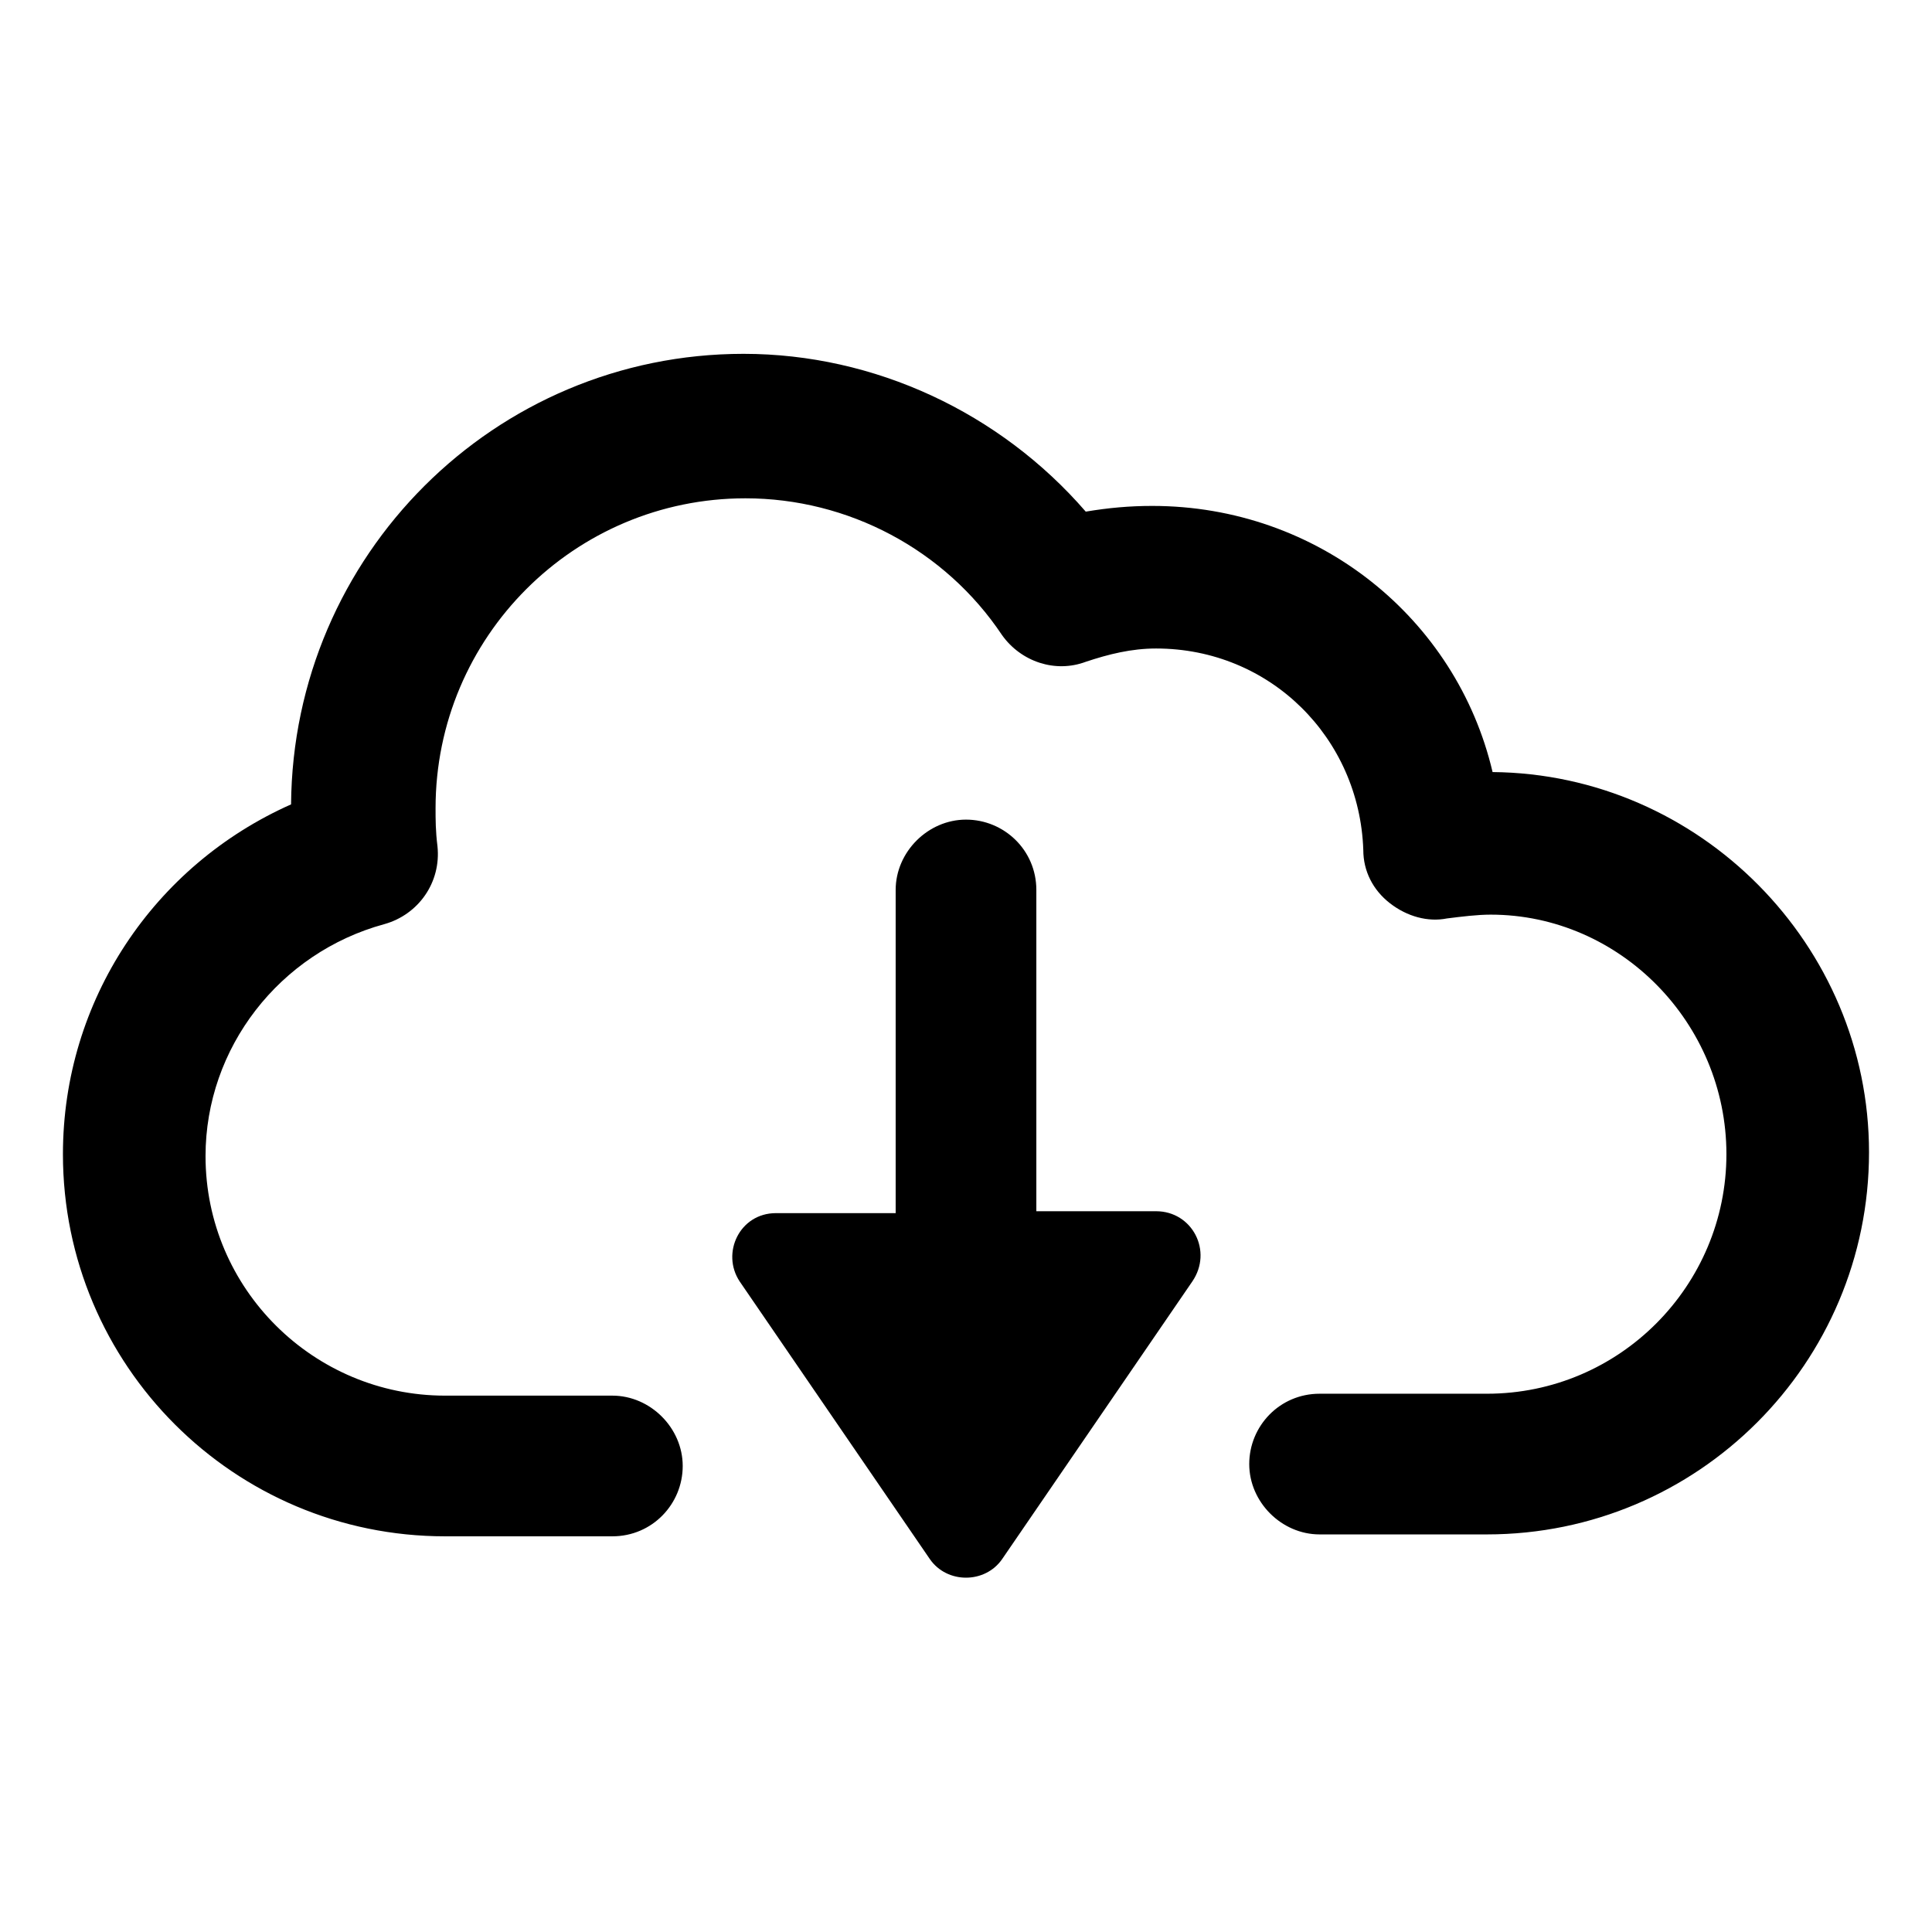
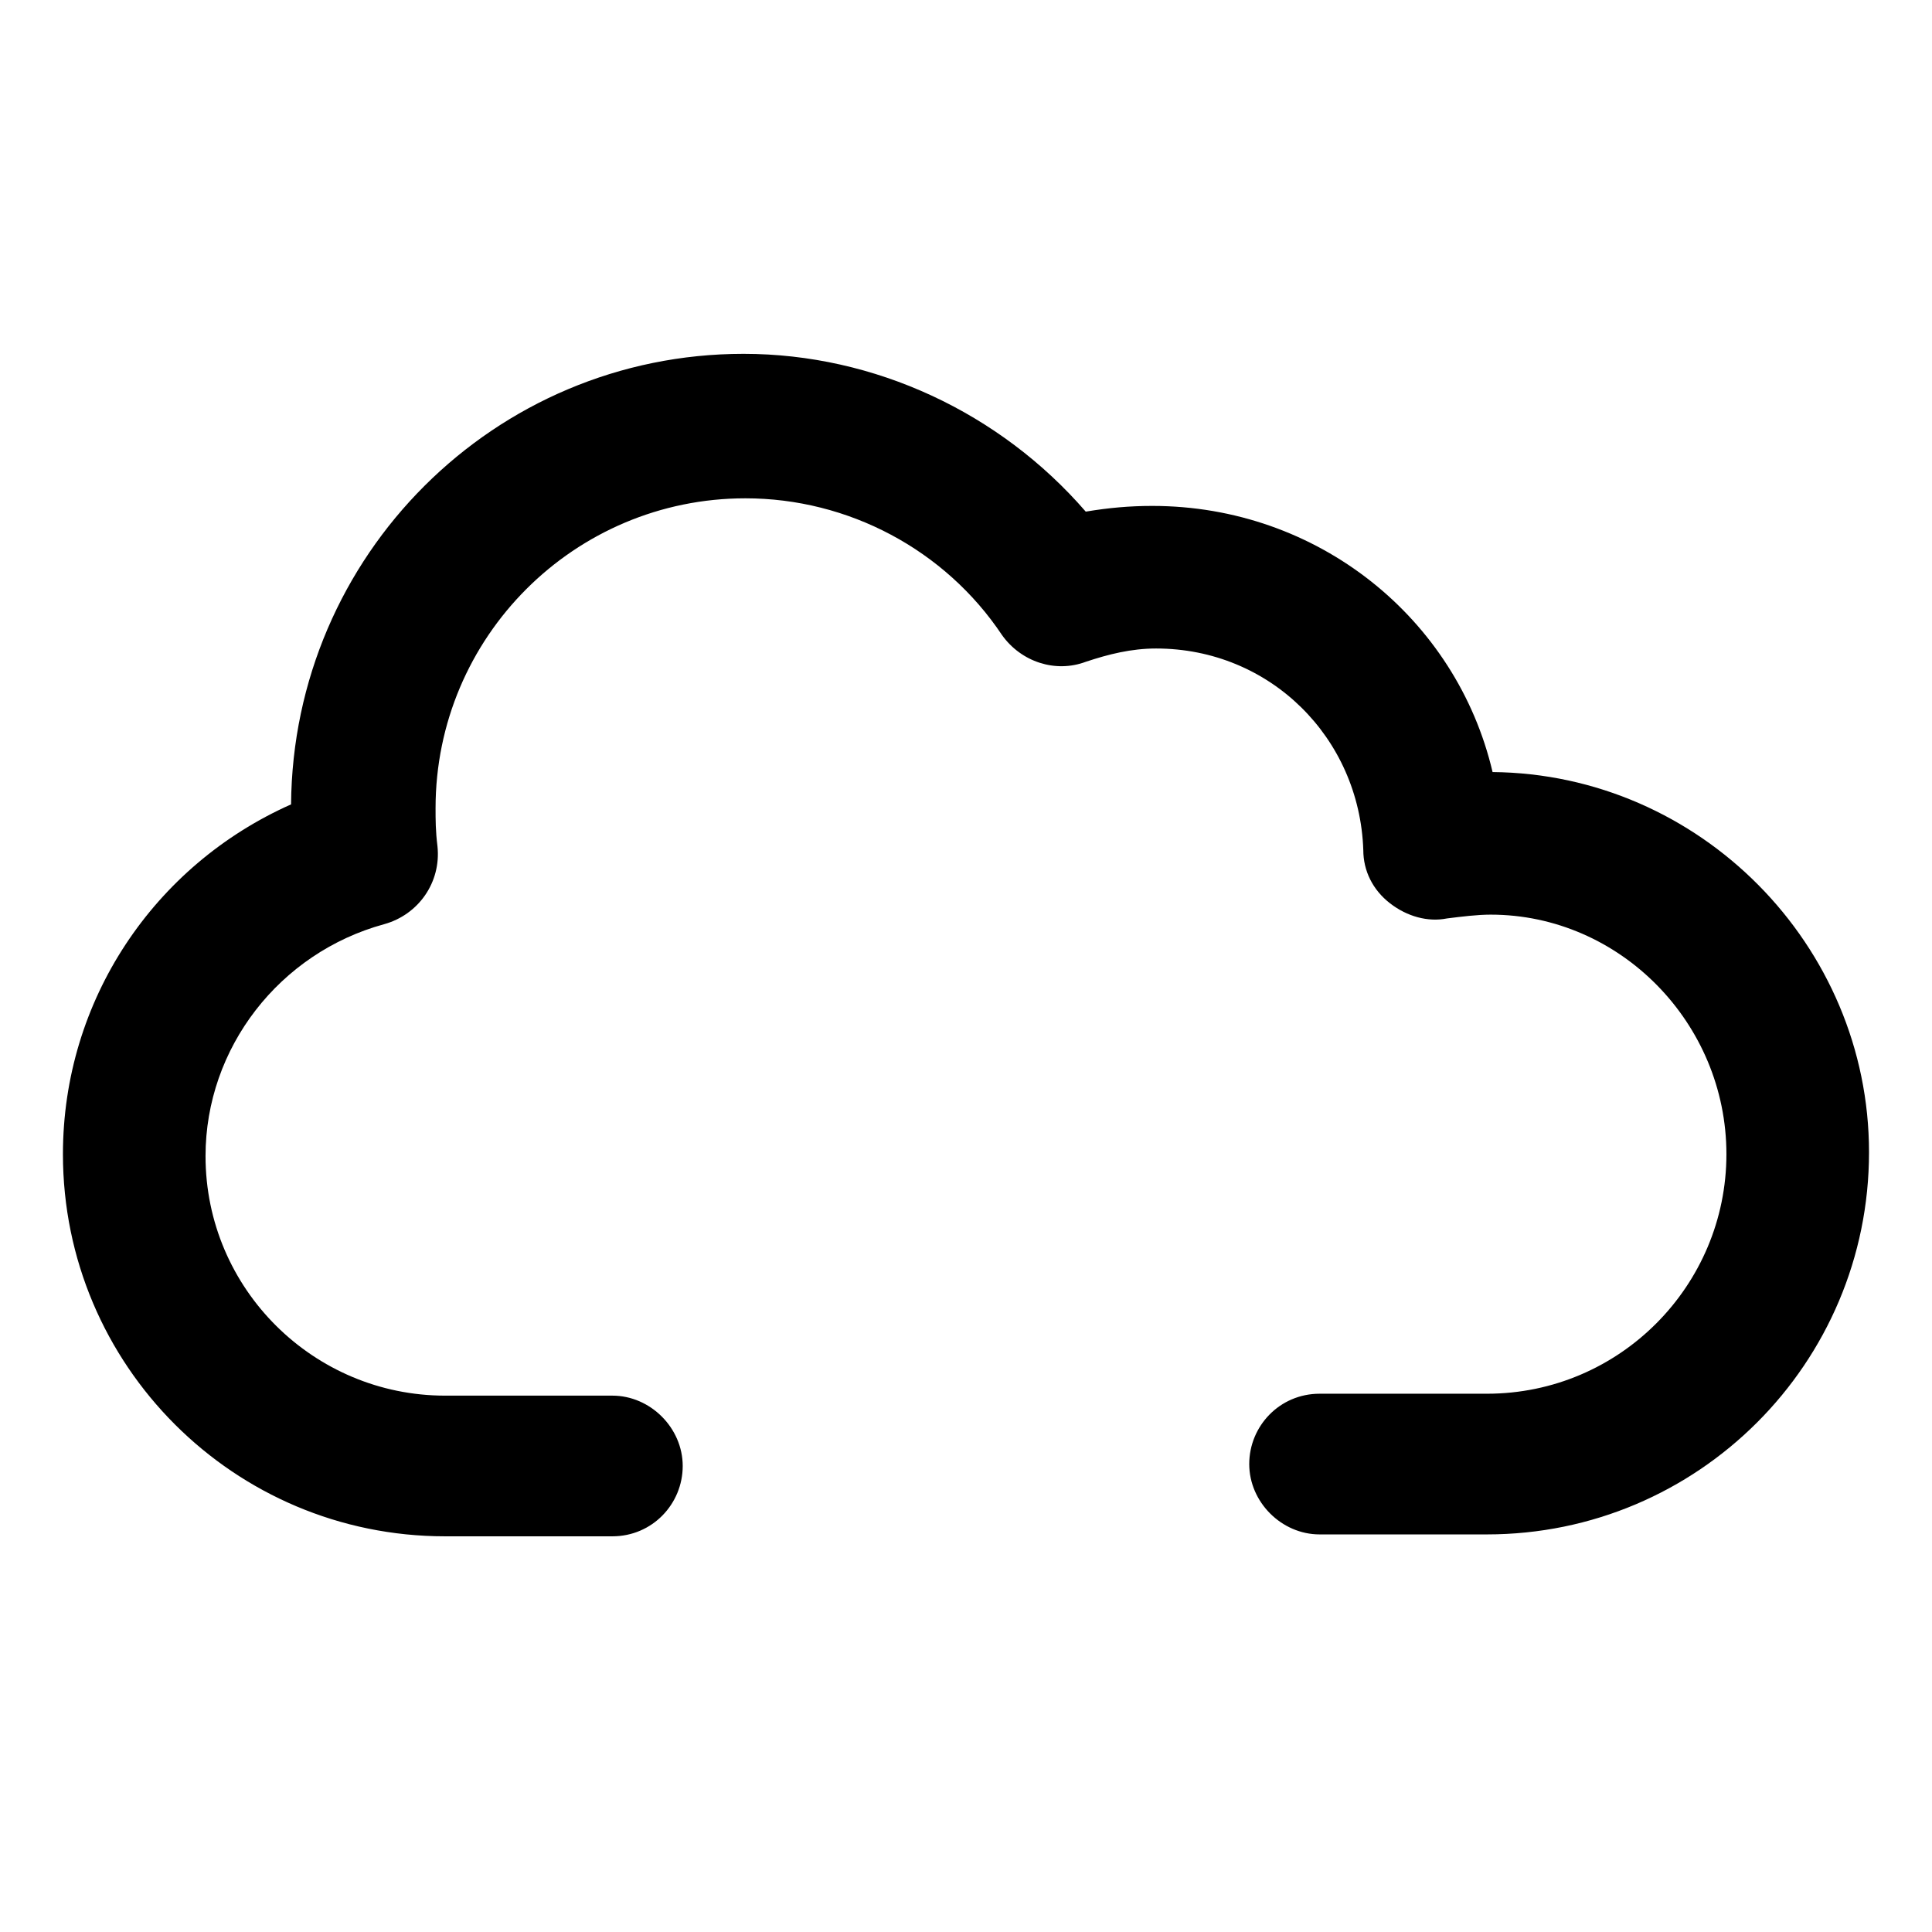
<svg xmlns="http://www.w3.org/2000/svg" fill="#000000" width="800px" height="800px" version="1.1" viewBox="144 144 512 512">
  <g>
-     <path d="m539.55 348.61c-9.574-40.809-46.352-70.535-90.184-70.535-6.047 0-11.586 0.504-17.633 1.512-22.672-26.199-55.922-41.816-90.688-41.816-66 0-119.4 53.402-119.91 119.4-36.273 16.121-60.457 51.891-60.457 92.699 0 55.926 45.344 101.27 101.27 101.27h44.336c10.578 0 18.641-8.566 18.641-18.641 0-10.078-8.566-18.641-18.641-18.641h-44.336c-34.762 0-63.48-28.215-63.48-63.48 0-28.719 19.648-53.906 47.359-61.465 9.07-2.519 15.113-11.082 14.105-20.656-0.504-4.031-0.504-7.055-0.504-10.078 0-45.344 36.777-82.121 82.121-82.121 27.207 0 52.898 13.602 68.016 36.273 5.039 7.055 14.105 10.078 22.168 7.055 6.047-2.016 12.09-3.527 18.641-3.527 30.23 0 53.906 23.68 54.914 53.402 0 5.543 2.519 10.578 7.055 14.105 4.535 3.527 10.078 5.039 15.113 4.031 4.031-0.504 8.062-1.008 11.586-1.008 34.262 0.004 62.477 28.723 62.477 63.484s-28.215 63.48-63.48 63.48h-44.336c-10.578 0-18.641 8.566-18.641 18.641 0 10.078 8.566 18.641 18.641 18.641h44.336c55.922 0 101.27-45.344 101.27-101.27 0-54.914-44.84-100.26-99.754-100.76z" />
-     <path d="m450.38 464.99h-31.738v-85.141c0-10.578-8.566-18.641-18.641-18.641-10.078 0-18.641 8.566-18.641 18.641v85.648l-31.742-0.004c-9.574 0-14.609 10.578-9.574 18.137l50.383 73.555c4.535 6.551 14.609 6.551 19.145 0l50.383-73.555c5.539-8.059 0-18.641-9.574-18.641z" />
+     <path d="m539.55 348.61c-9.574-40.809-46.352-70.535-90.184-70.535-6.047 0-11.586 0.504-17.633 1.512-22.672-26.199-55.922-41.816-90.688-41.816-66 0-119.4 53.402-119.91 119.4-36.273 16.121-60.457 51.891-60.457 92.699 0 55.926 45.344 101.27 101.27 101.27h44.336c10.578 0 18.641-8.566 18.641-18.641 0-10.078-8.566-18.641-18.641-18.641h-44.336c-34.762 0-63.48-28.215-63.48-63.48 0-28.719 19.648-53.906 47.359-61.465 9.07-2.519 15.113-11.082 14.105-20.656-0.504-4.031-0.504-7.055-0.504-10.078 0-45.344 36.777-82.121 82.121-82.121 27.207 0 52.898 13.602 68.016 36.273 5.039 7.055 14.105 10.078 22.168 7.055 6.047-2.016 12.09-3.527 18.641-3.527 30.23 0 53.906 23.68 54.914 53.402 0 5.543 2.519 10.578 7.055 14.105 4.535 3.527 10.078 5.039 15.113 4.031 4.031-0.504 8.062-1.008 11.586-1.008 34.262 0.004 62.477 28.723 62.477 63.484s-28.215 63.48-63.48 63.48h-44.336c-10.578 0-18.641 8.566-18.641 18.641 0 10.078 8.566 18.641 18.641 18.641h44.336c55.922 0 101.27-45.344 101.27-101.27 0-54.914-44.84-100.26-99.754-100.76" />
  </g>
</svg>